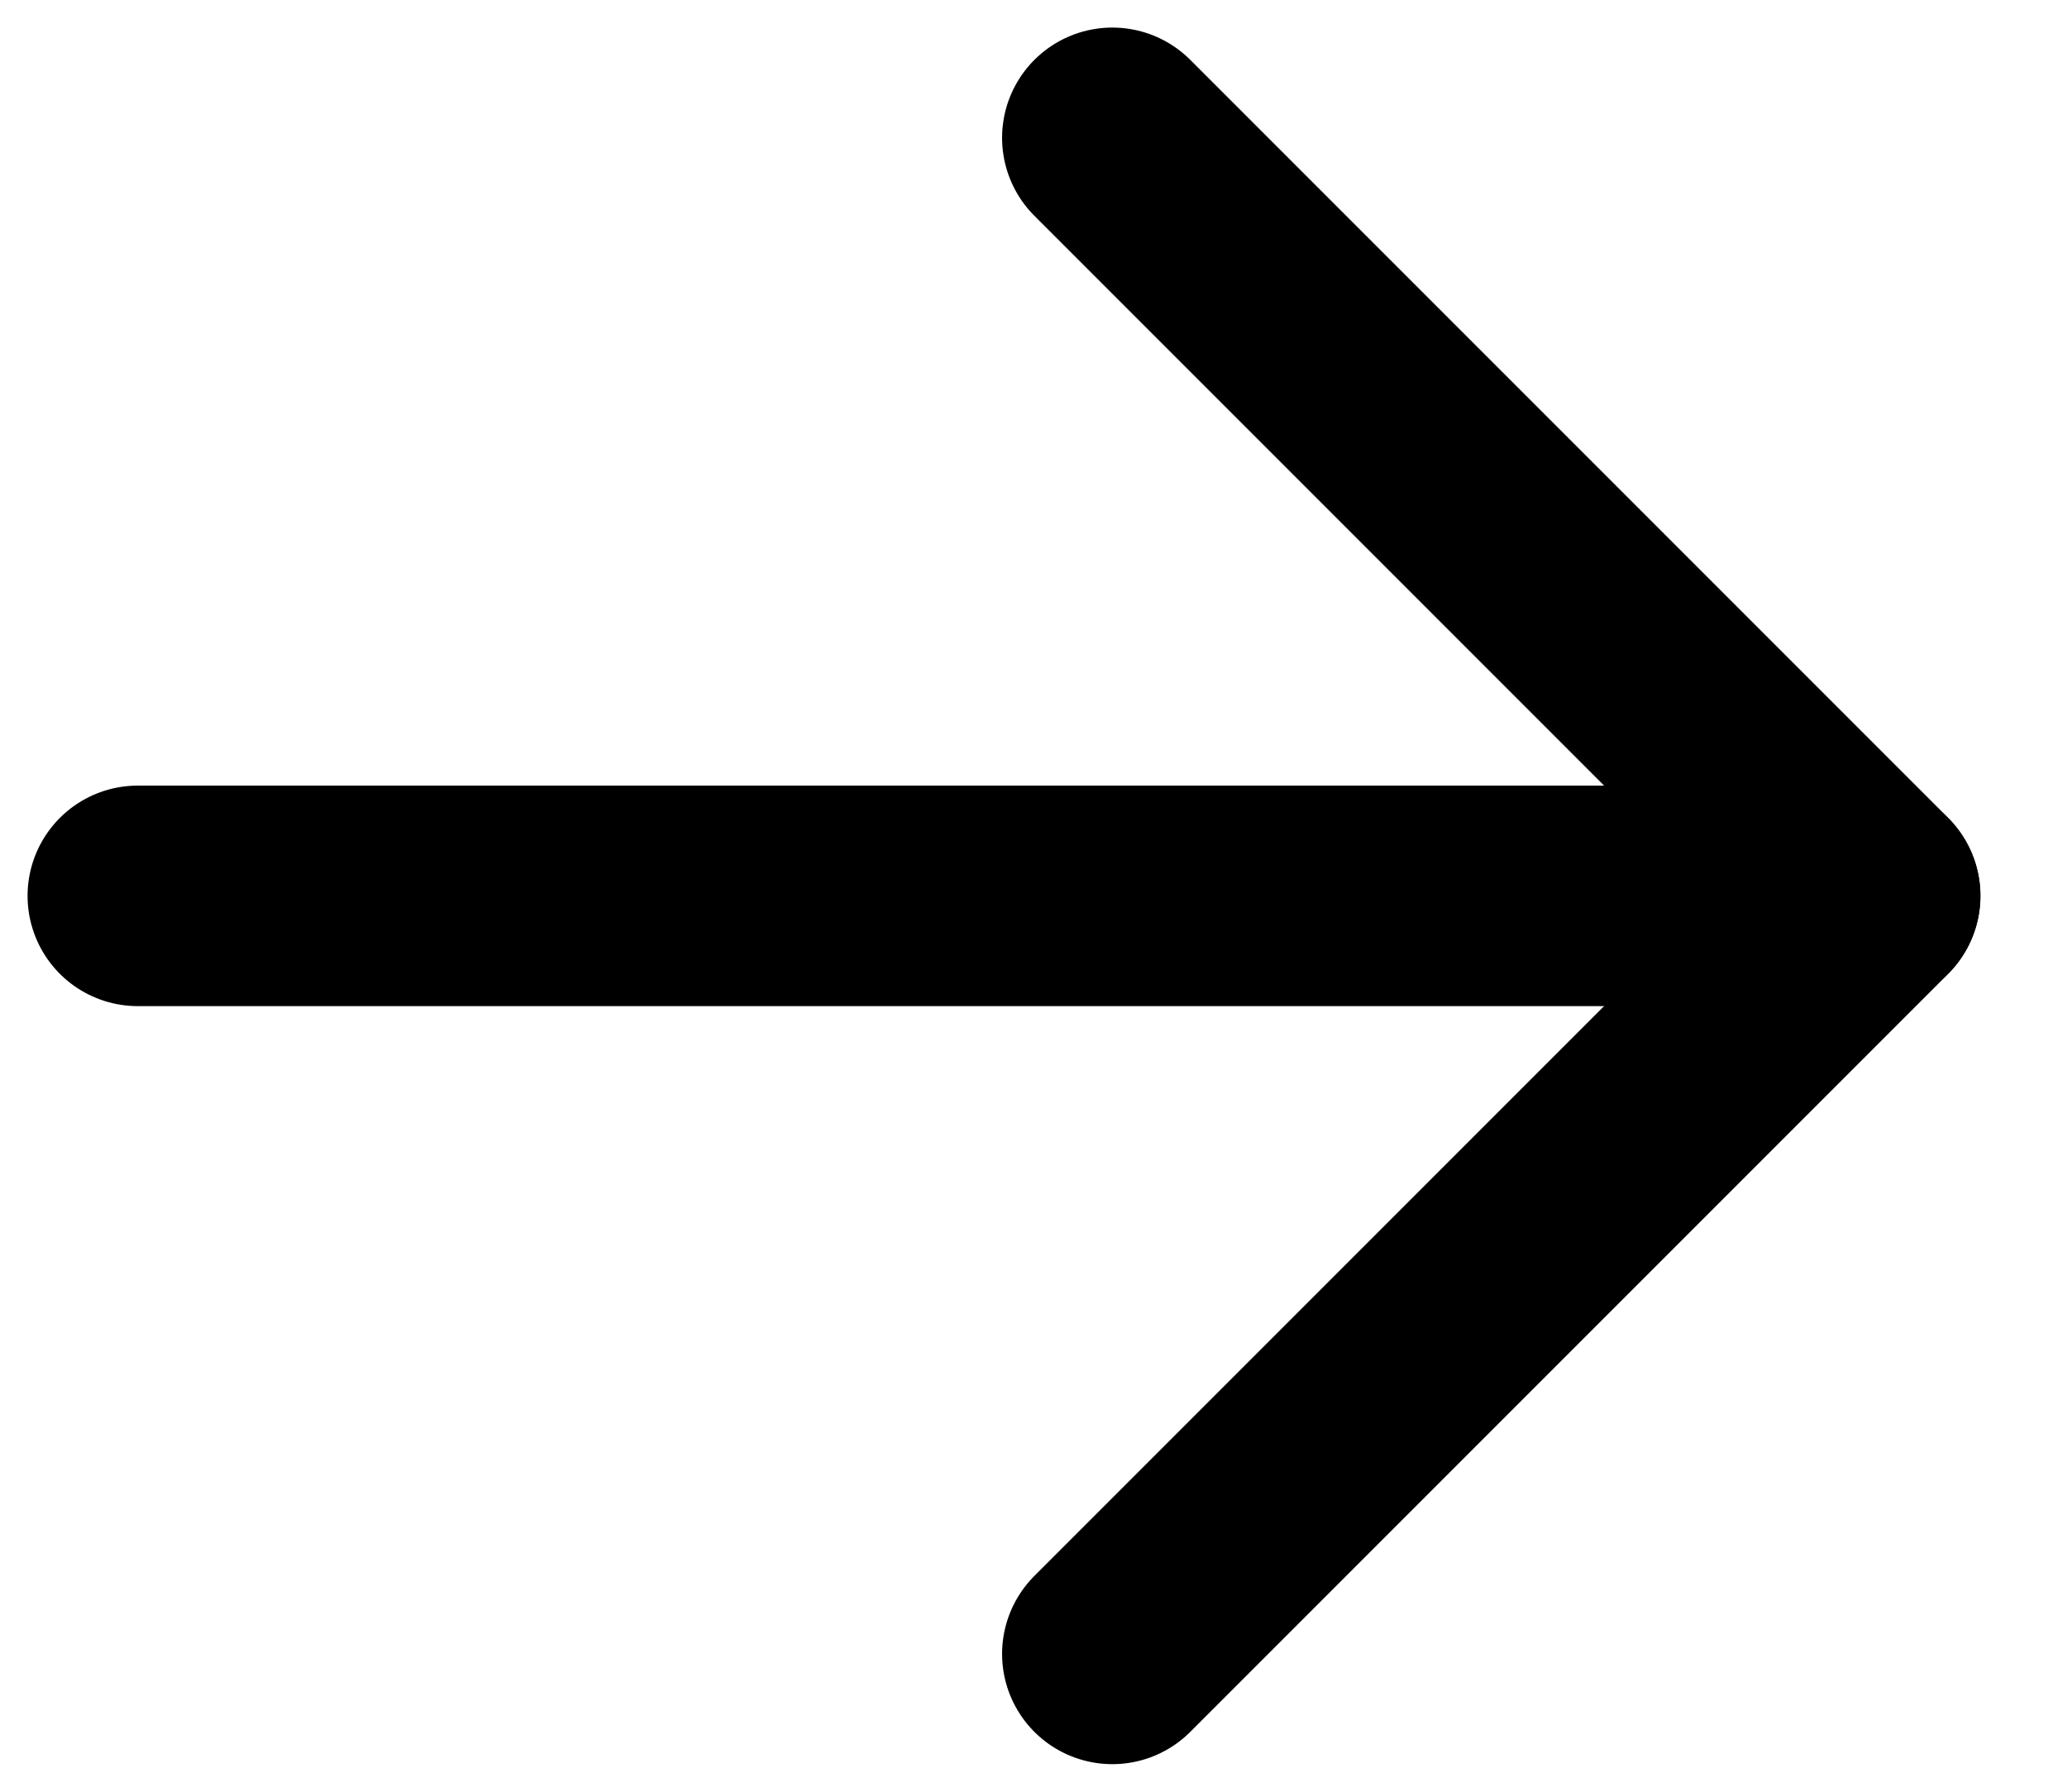
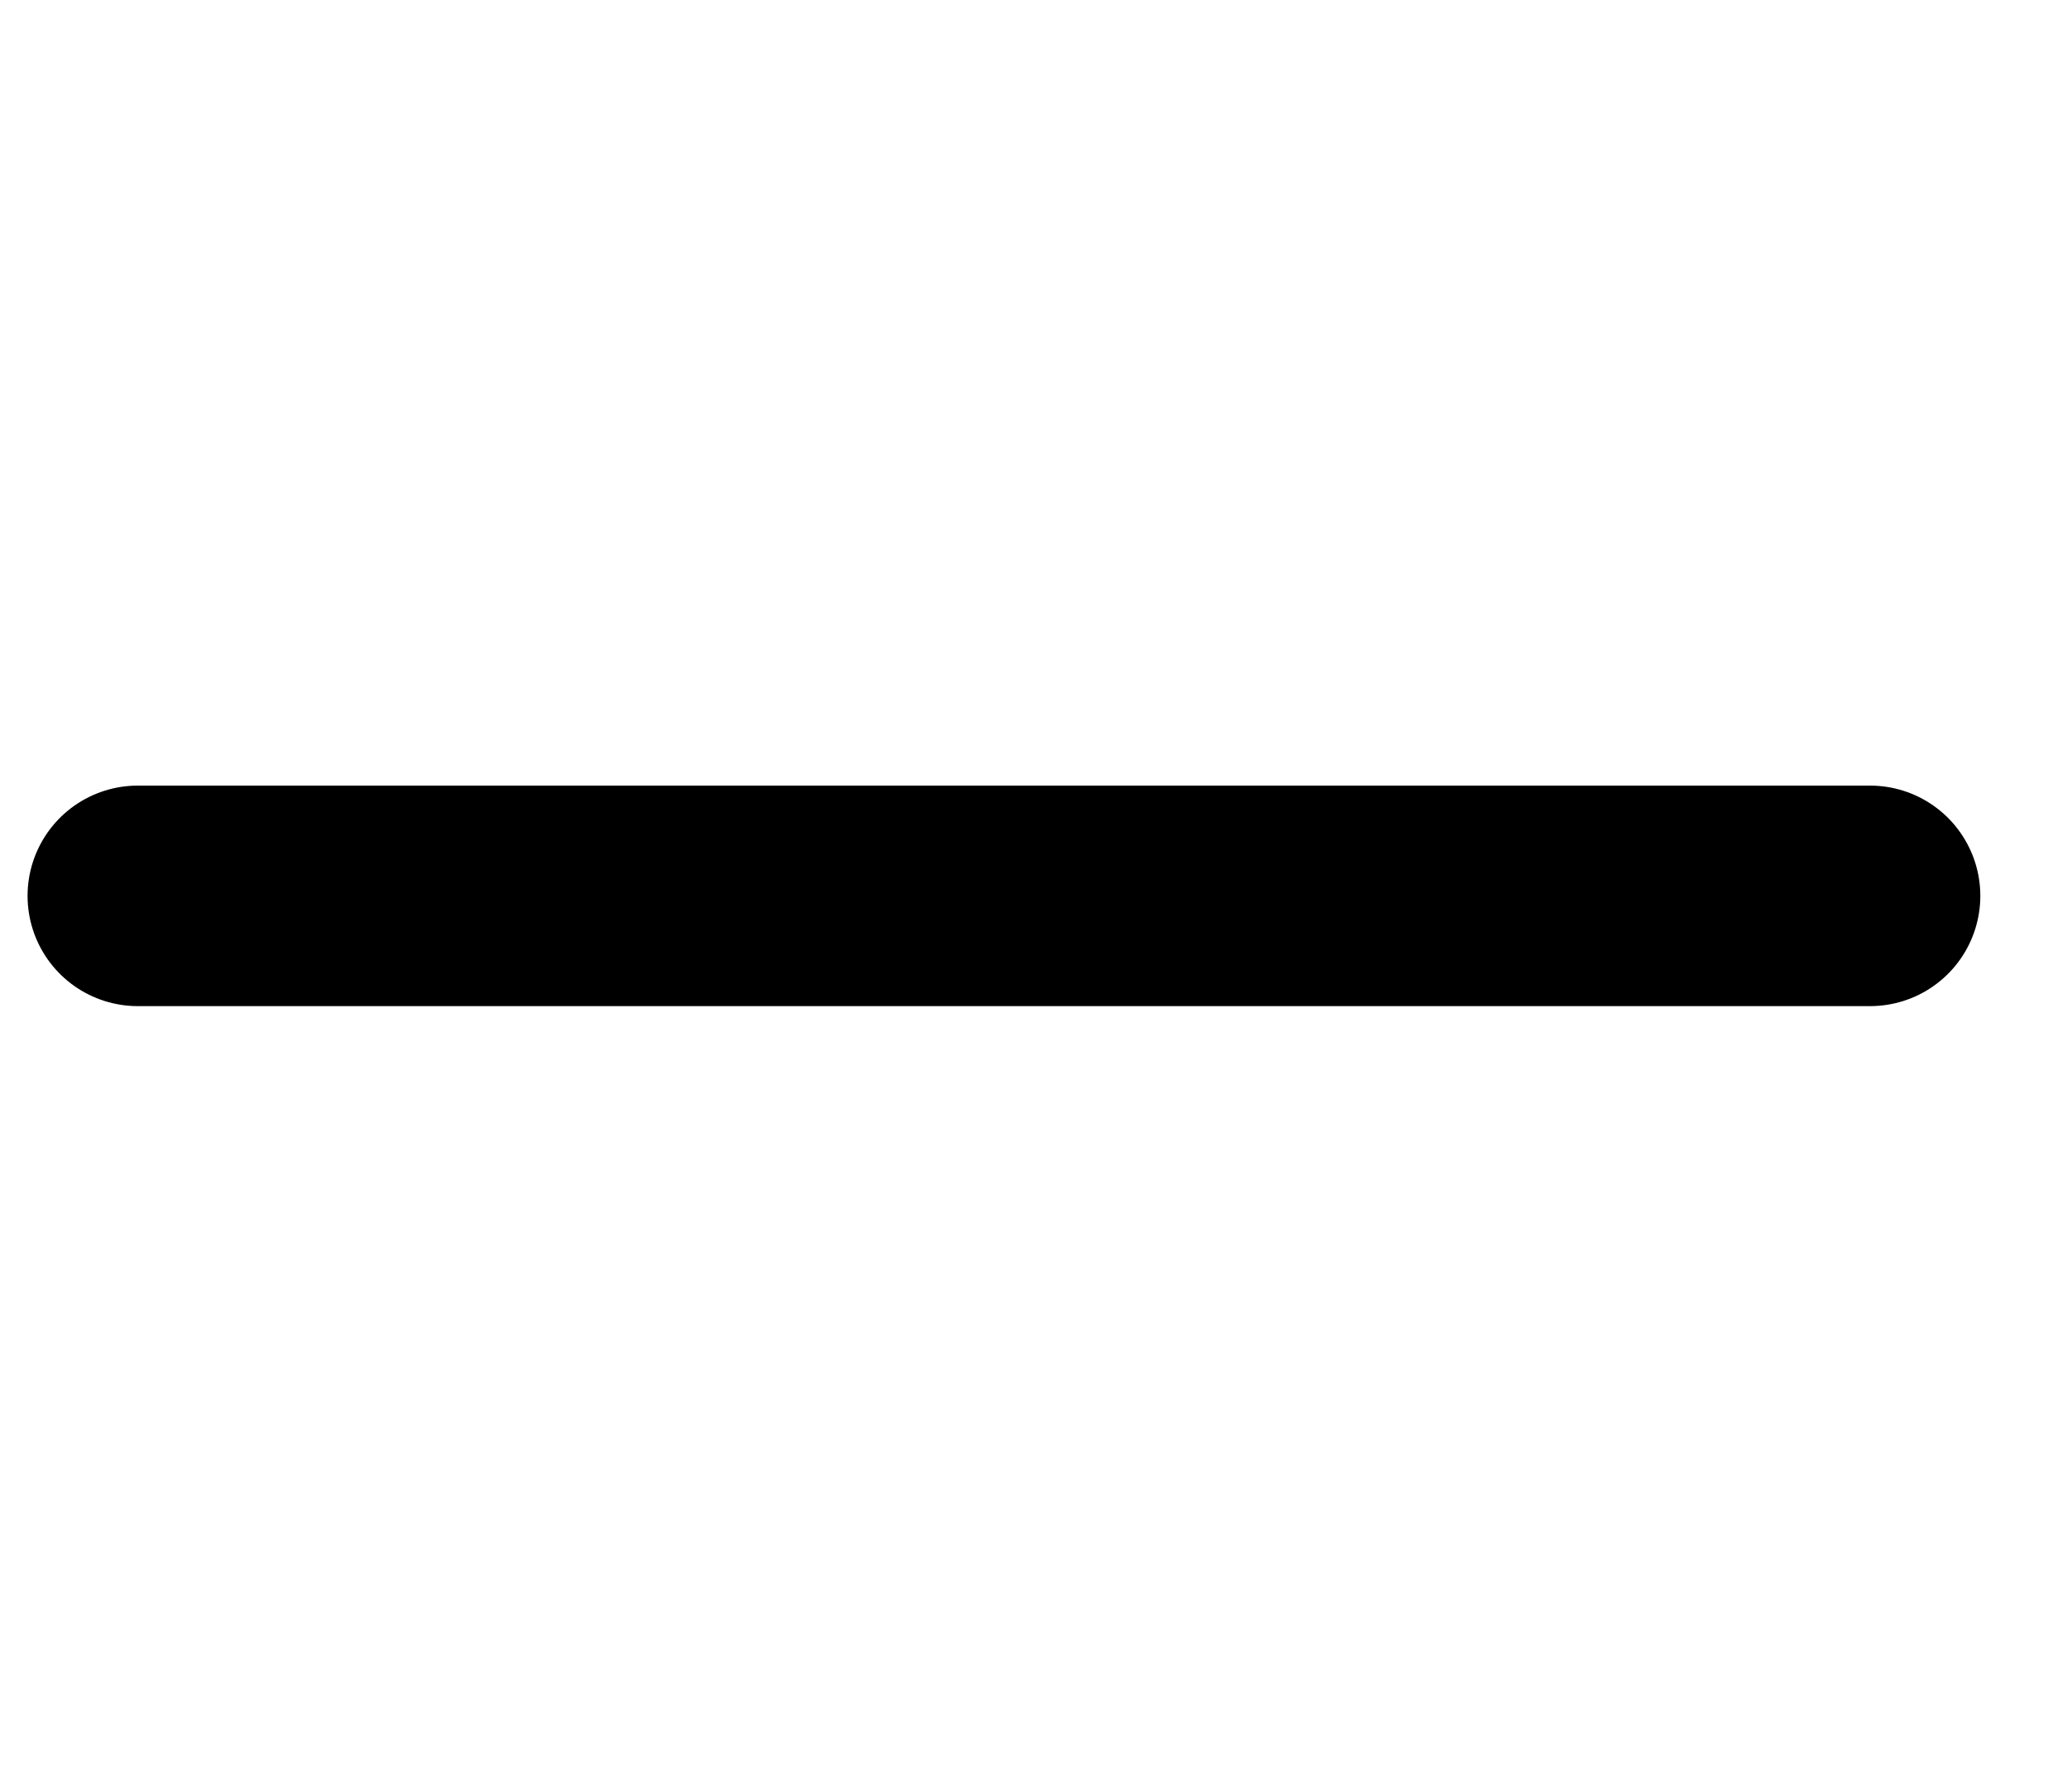
<svg xmlns="http://www.w3.org/2000/svg" width="15" height="13" viewBox="0 0 15 13" fill="none">
  <path d="M1 6.5H13.571" stroke="black" stroke-width="1.6" stroke-linecap="round" stroke-linejoin="round" />
-   <path d="M8.072 1L13.572 6.5L8.072 12" stroke="black" stroke-width="1.6" stroke-linecap="round" stroke-linejoin="round" />
</svg>